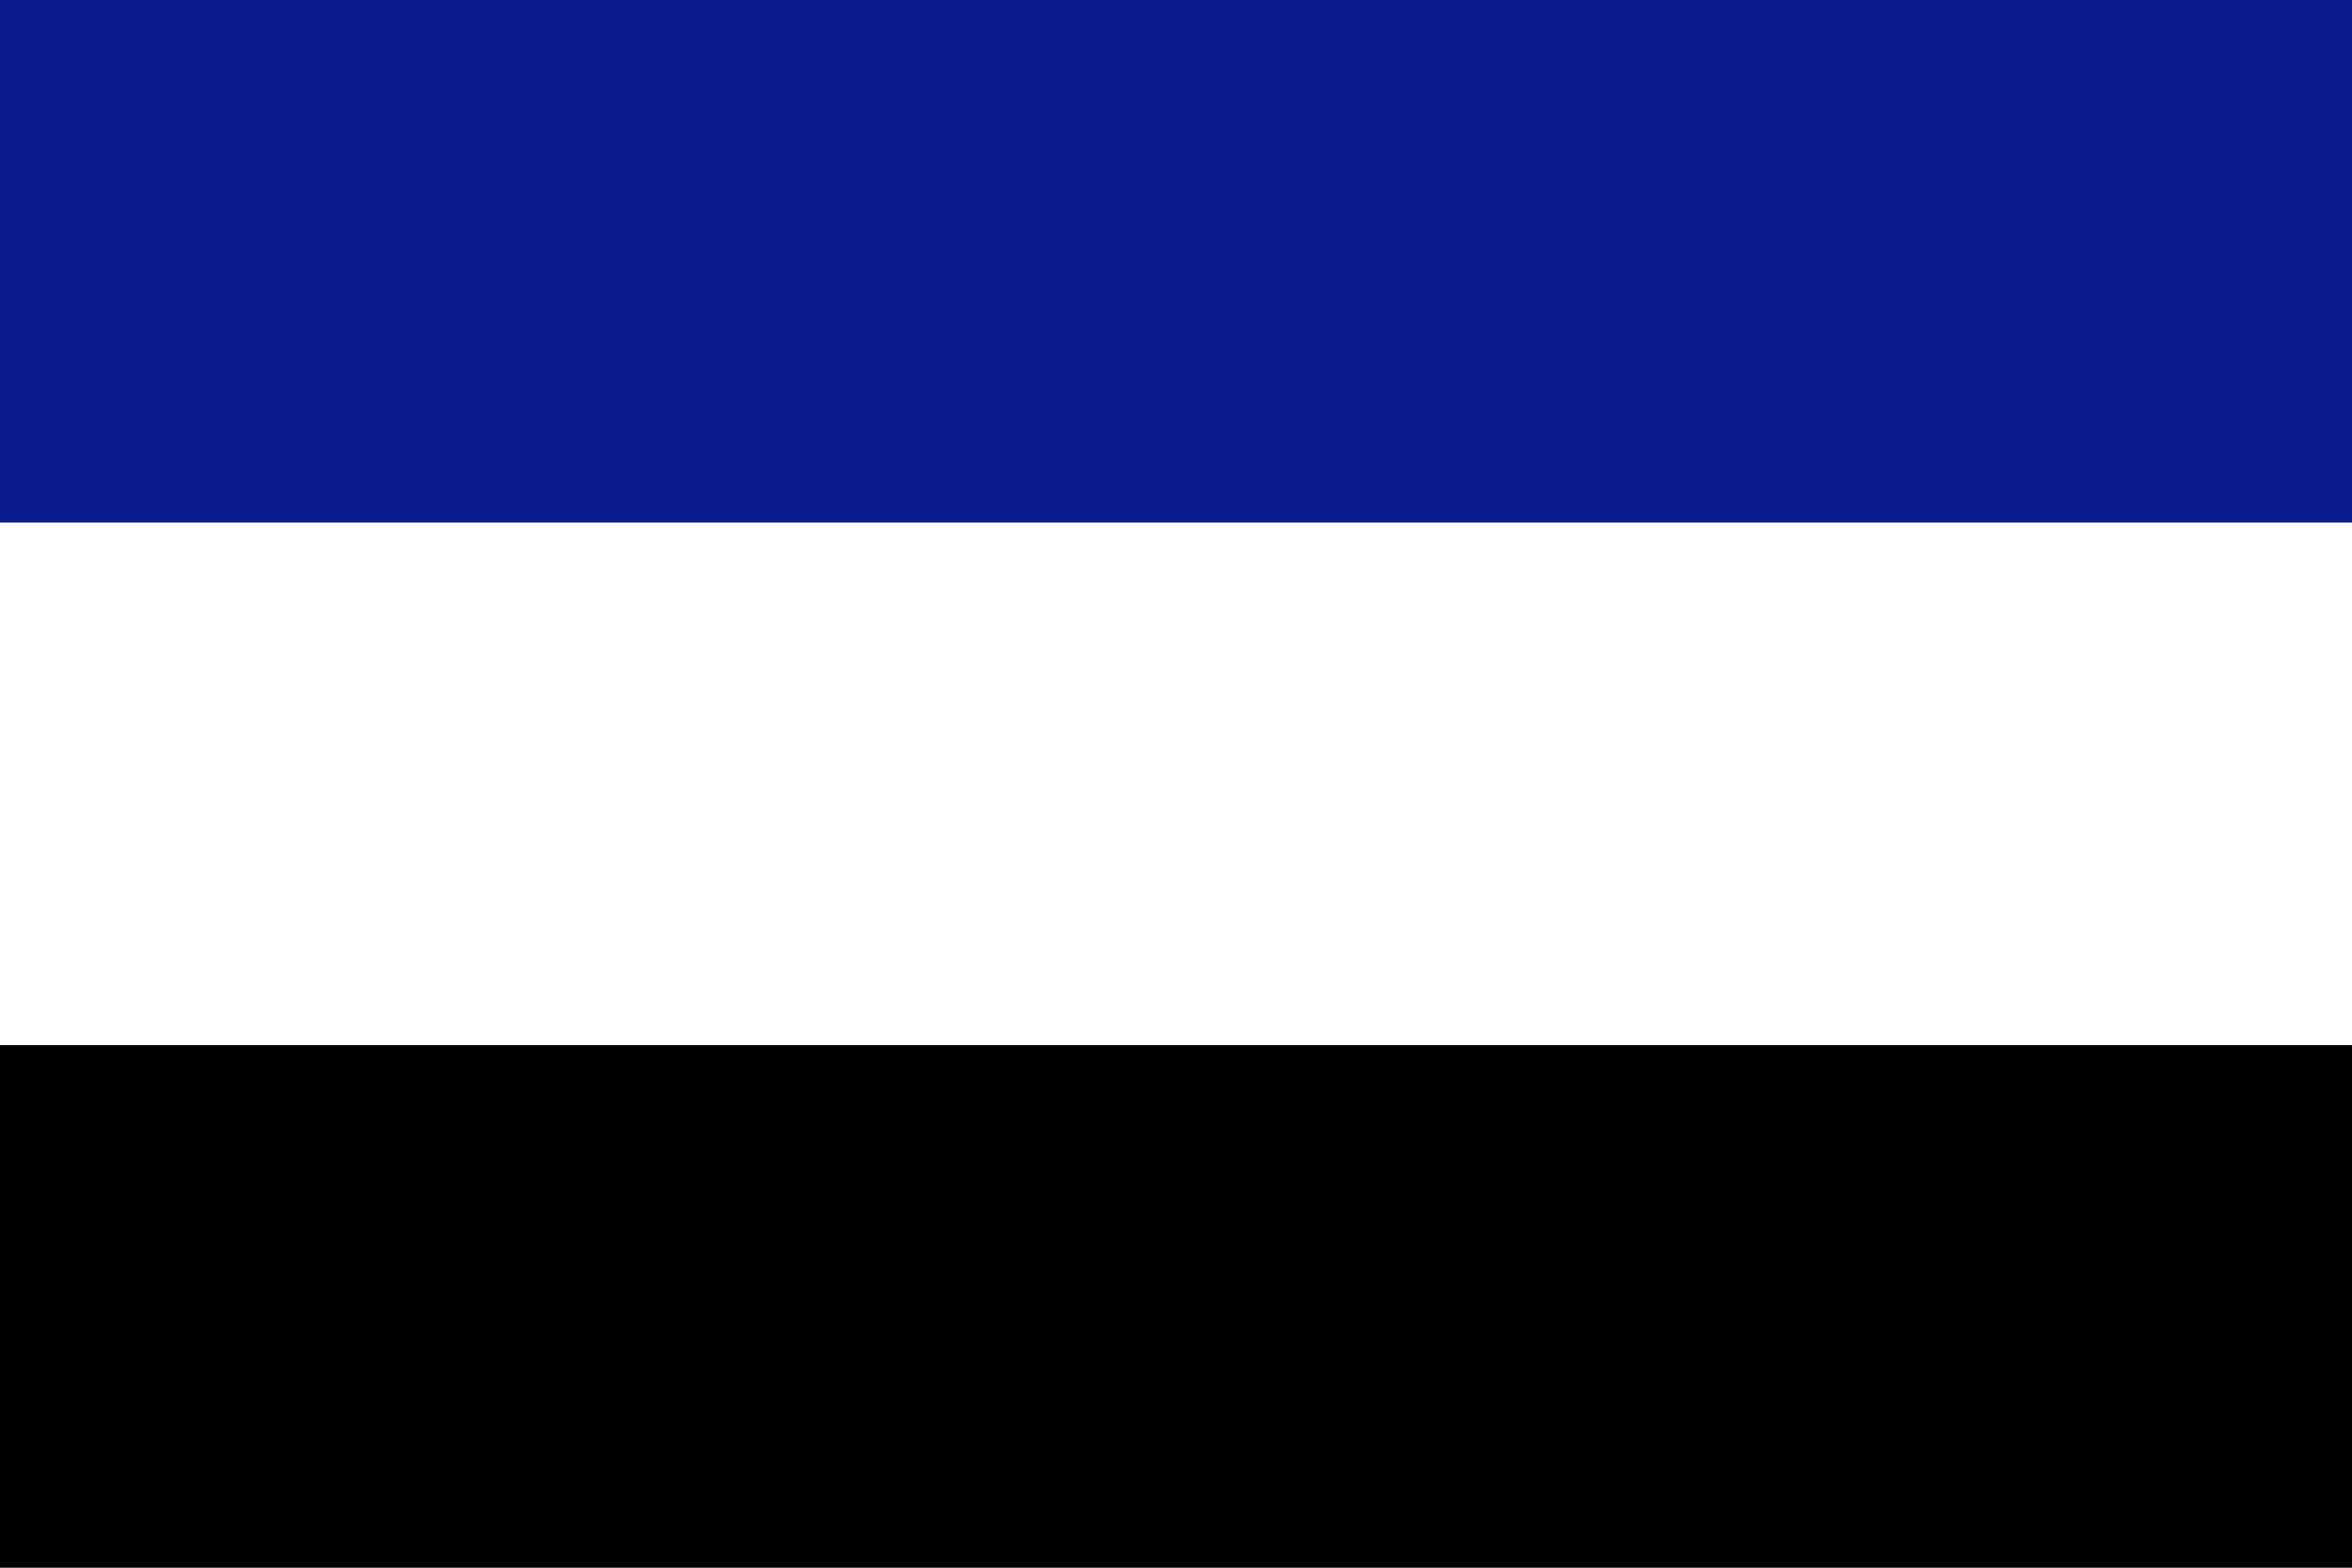
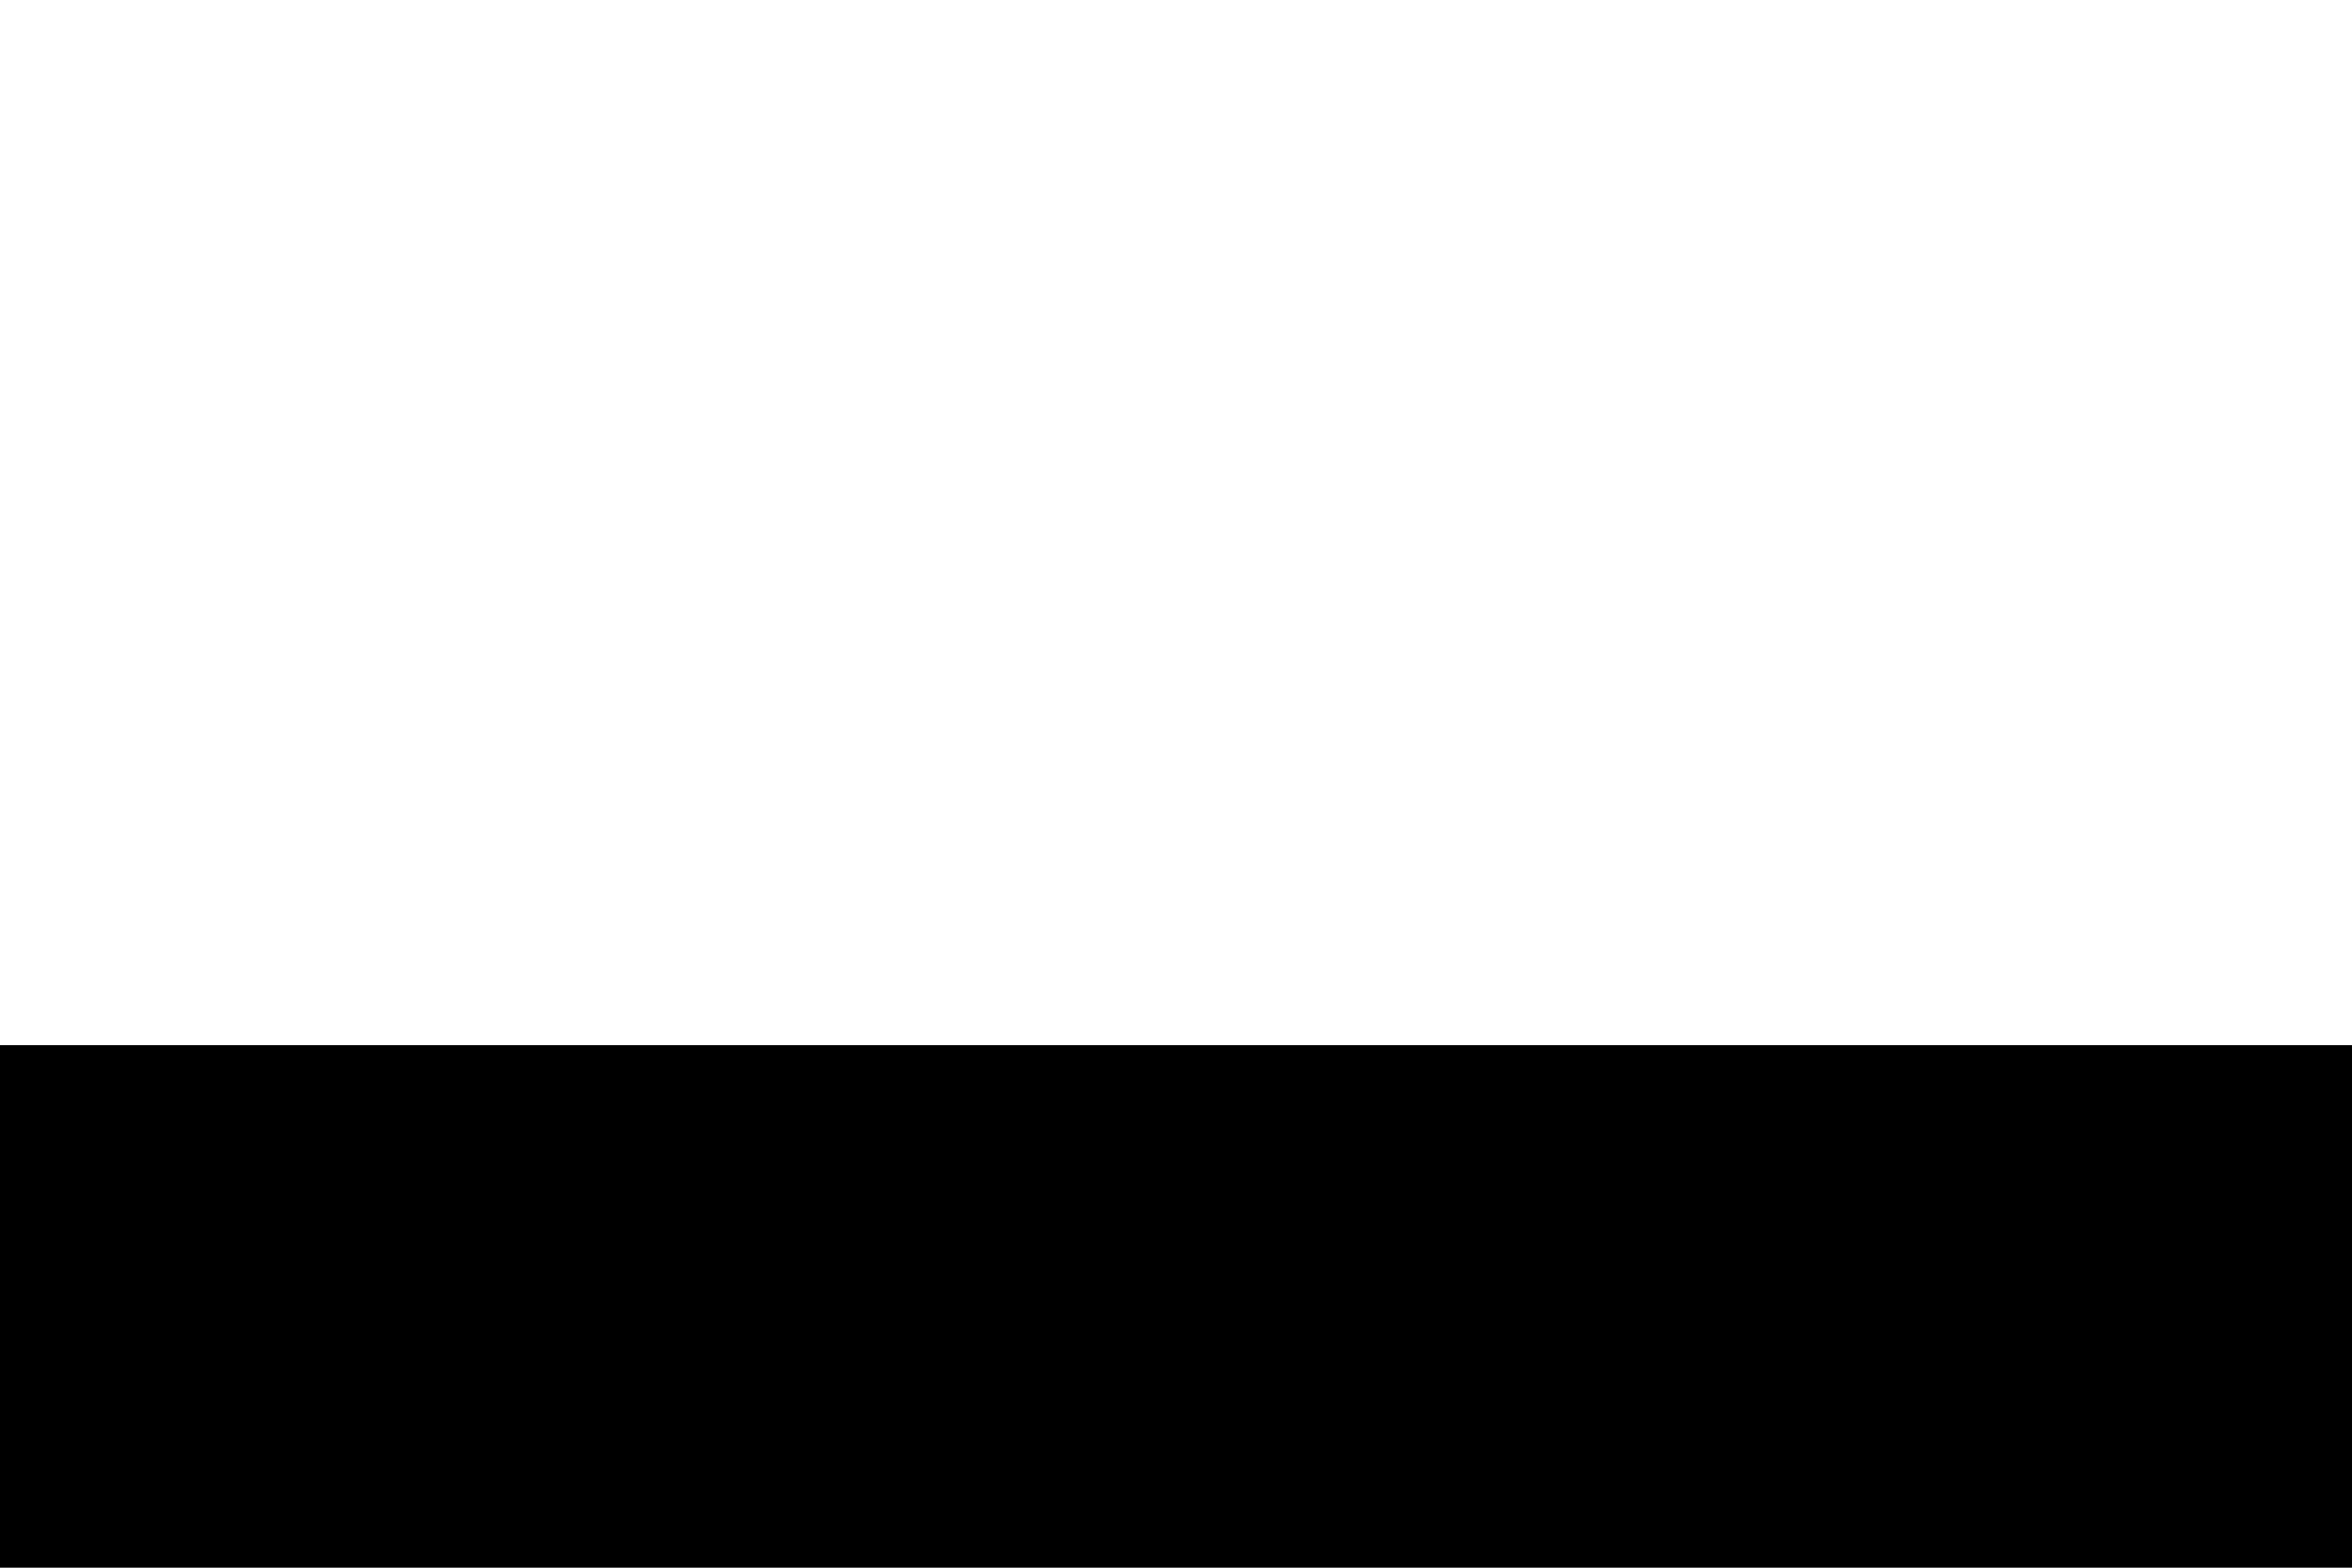
<svg xmlns="http://www.w3.org/2000/svg" version="1.0" width="1200" height="800" viewBox="0 0 9 6" id="svg2">
  <defs id="defs8" />
-   <rect width="9" height="6" x="0" y="0" style="fill:#0c1c8c;fill-opacity:1" id="black_stripe" />
  <rect width="9" height="4" x="0" y="2" style="fill:#ffffff" id="white_stripe" />
  <rect width="9" height="2" x="0" y="4" style="fill:#000000;fill-opacity:1" id="red_stripe" />
</svg>